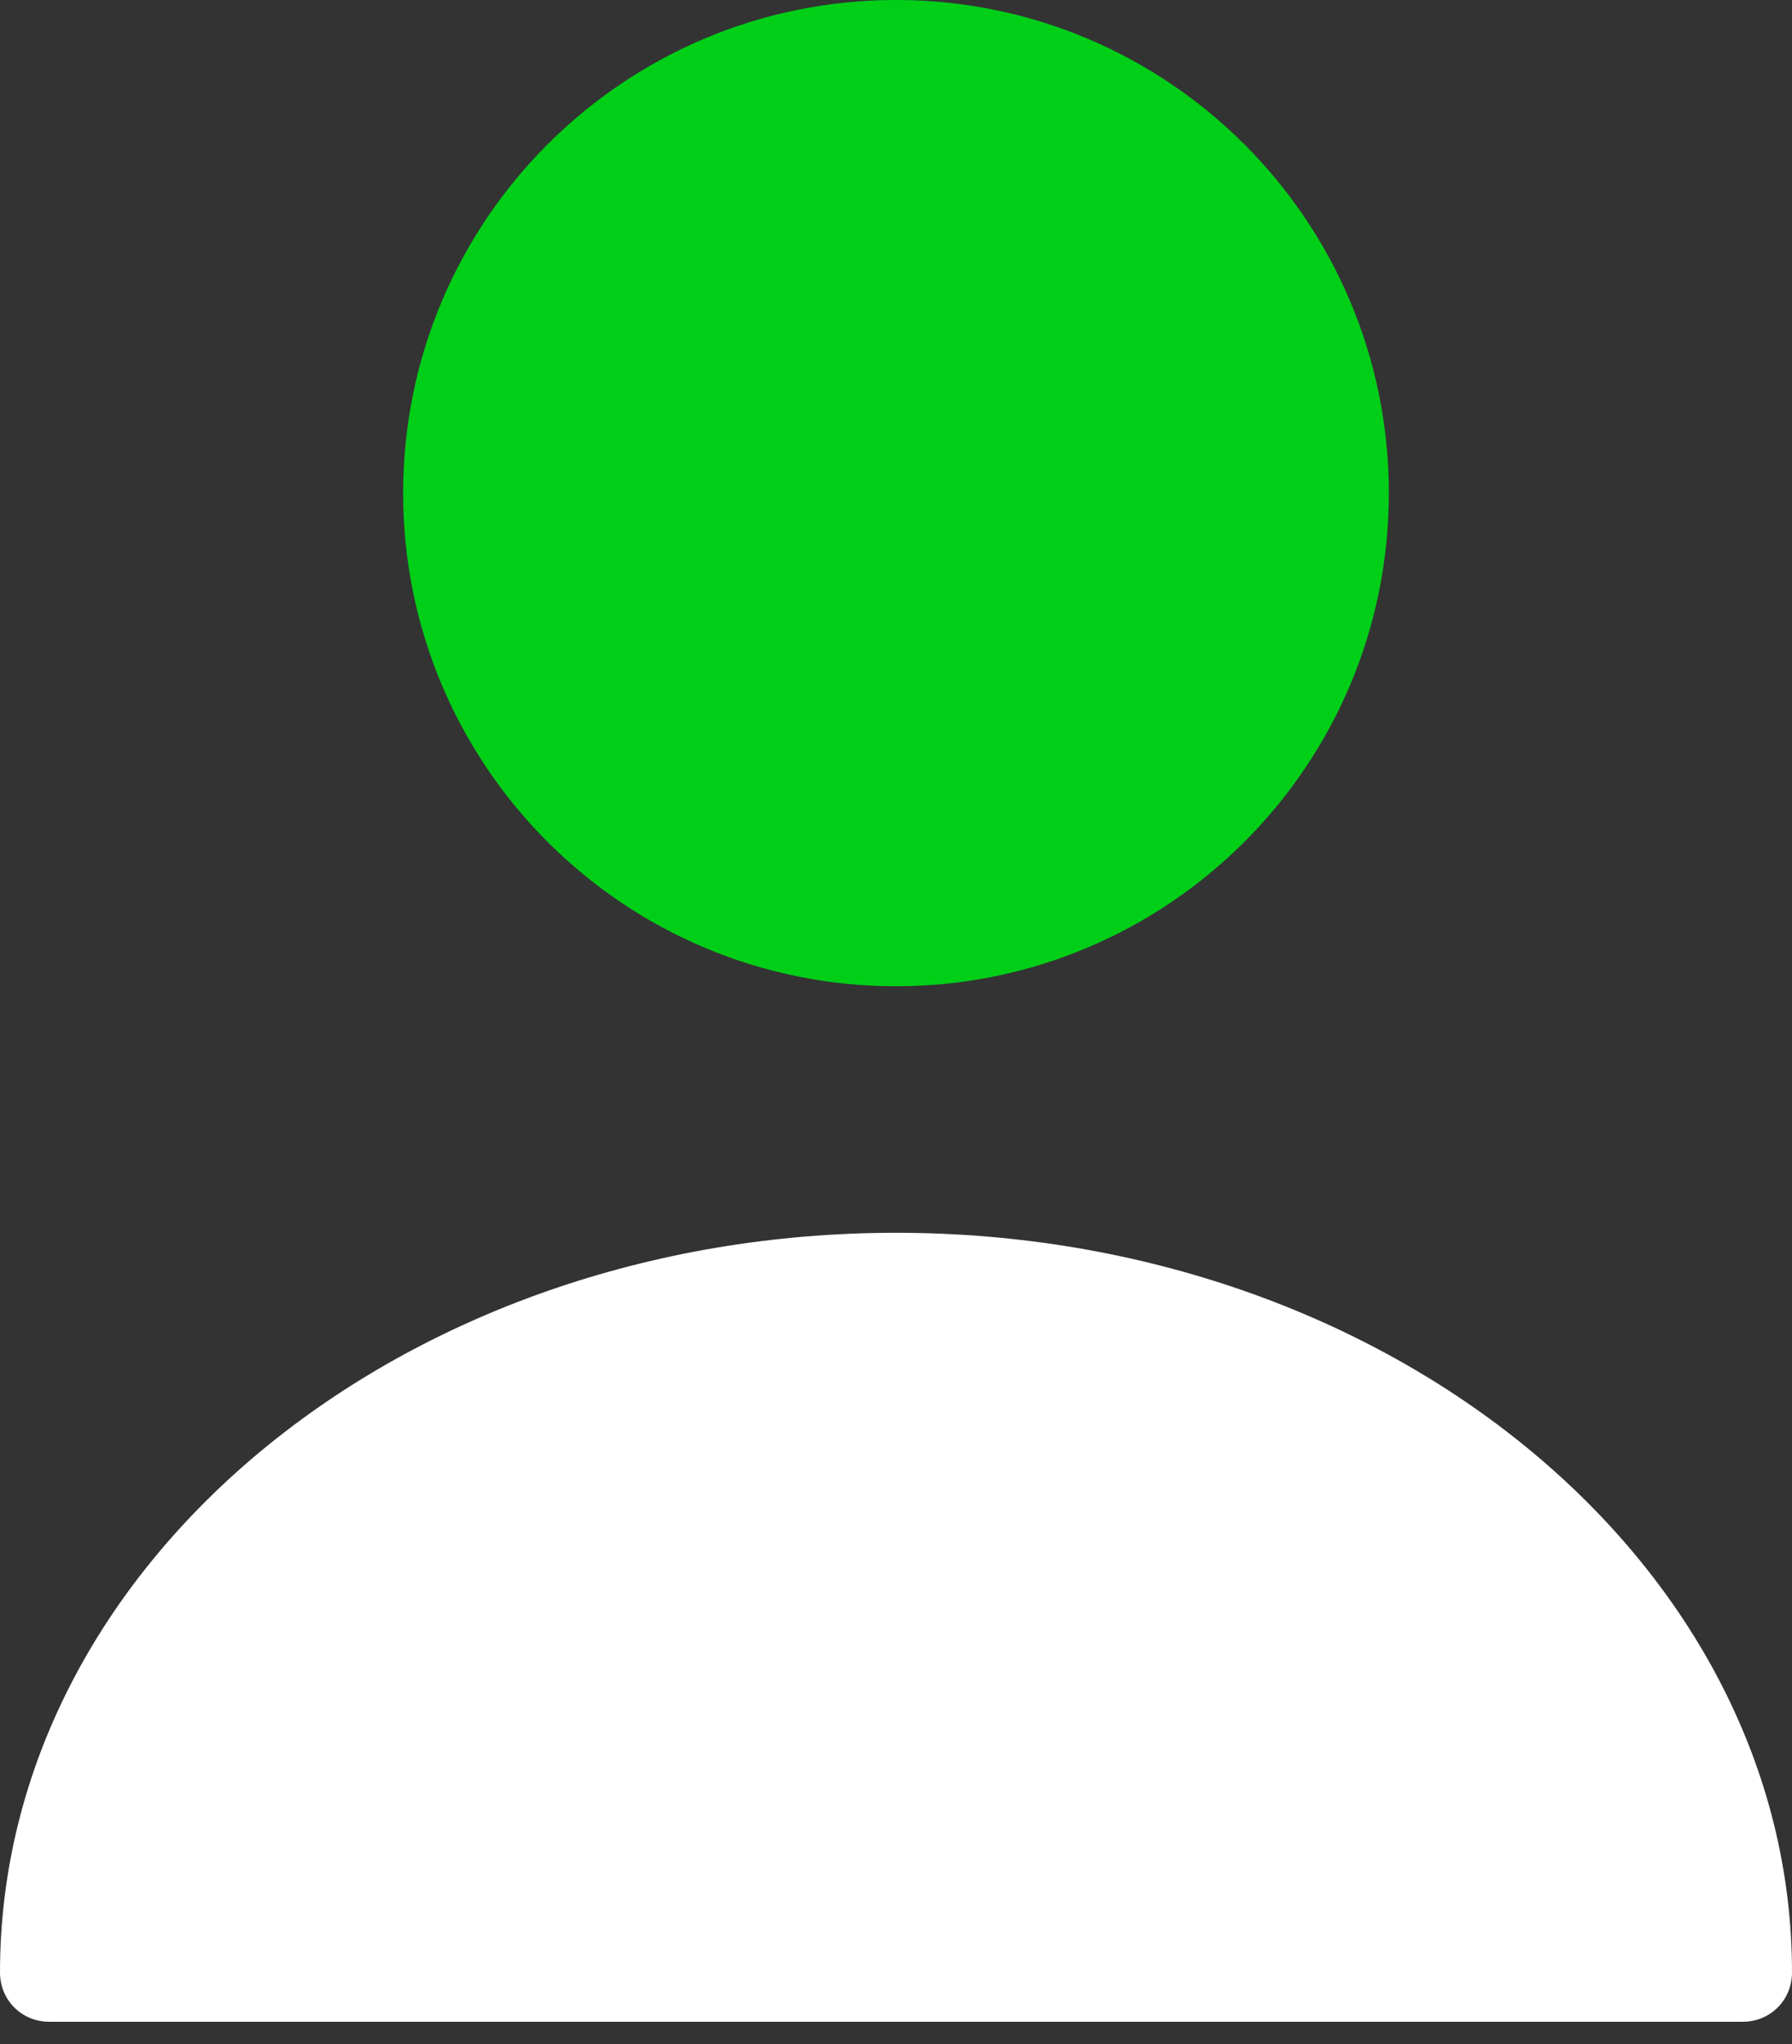
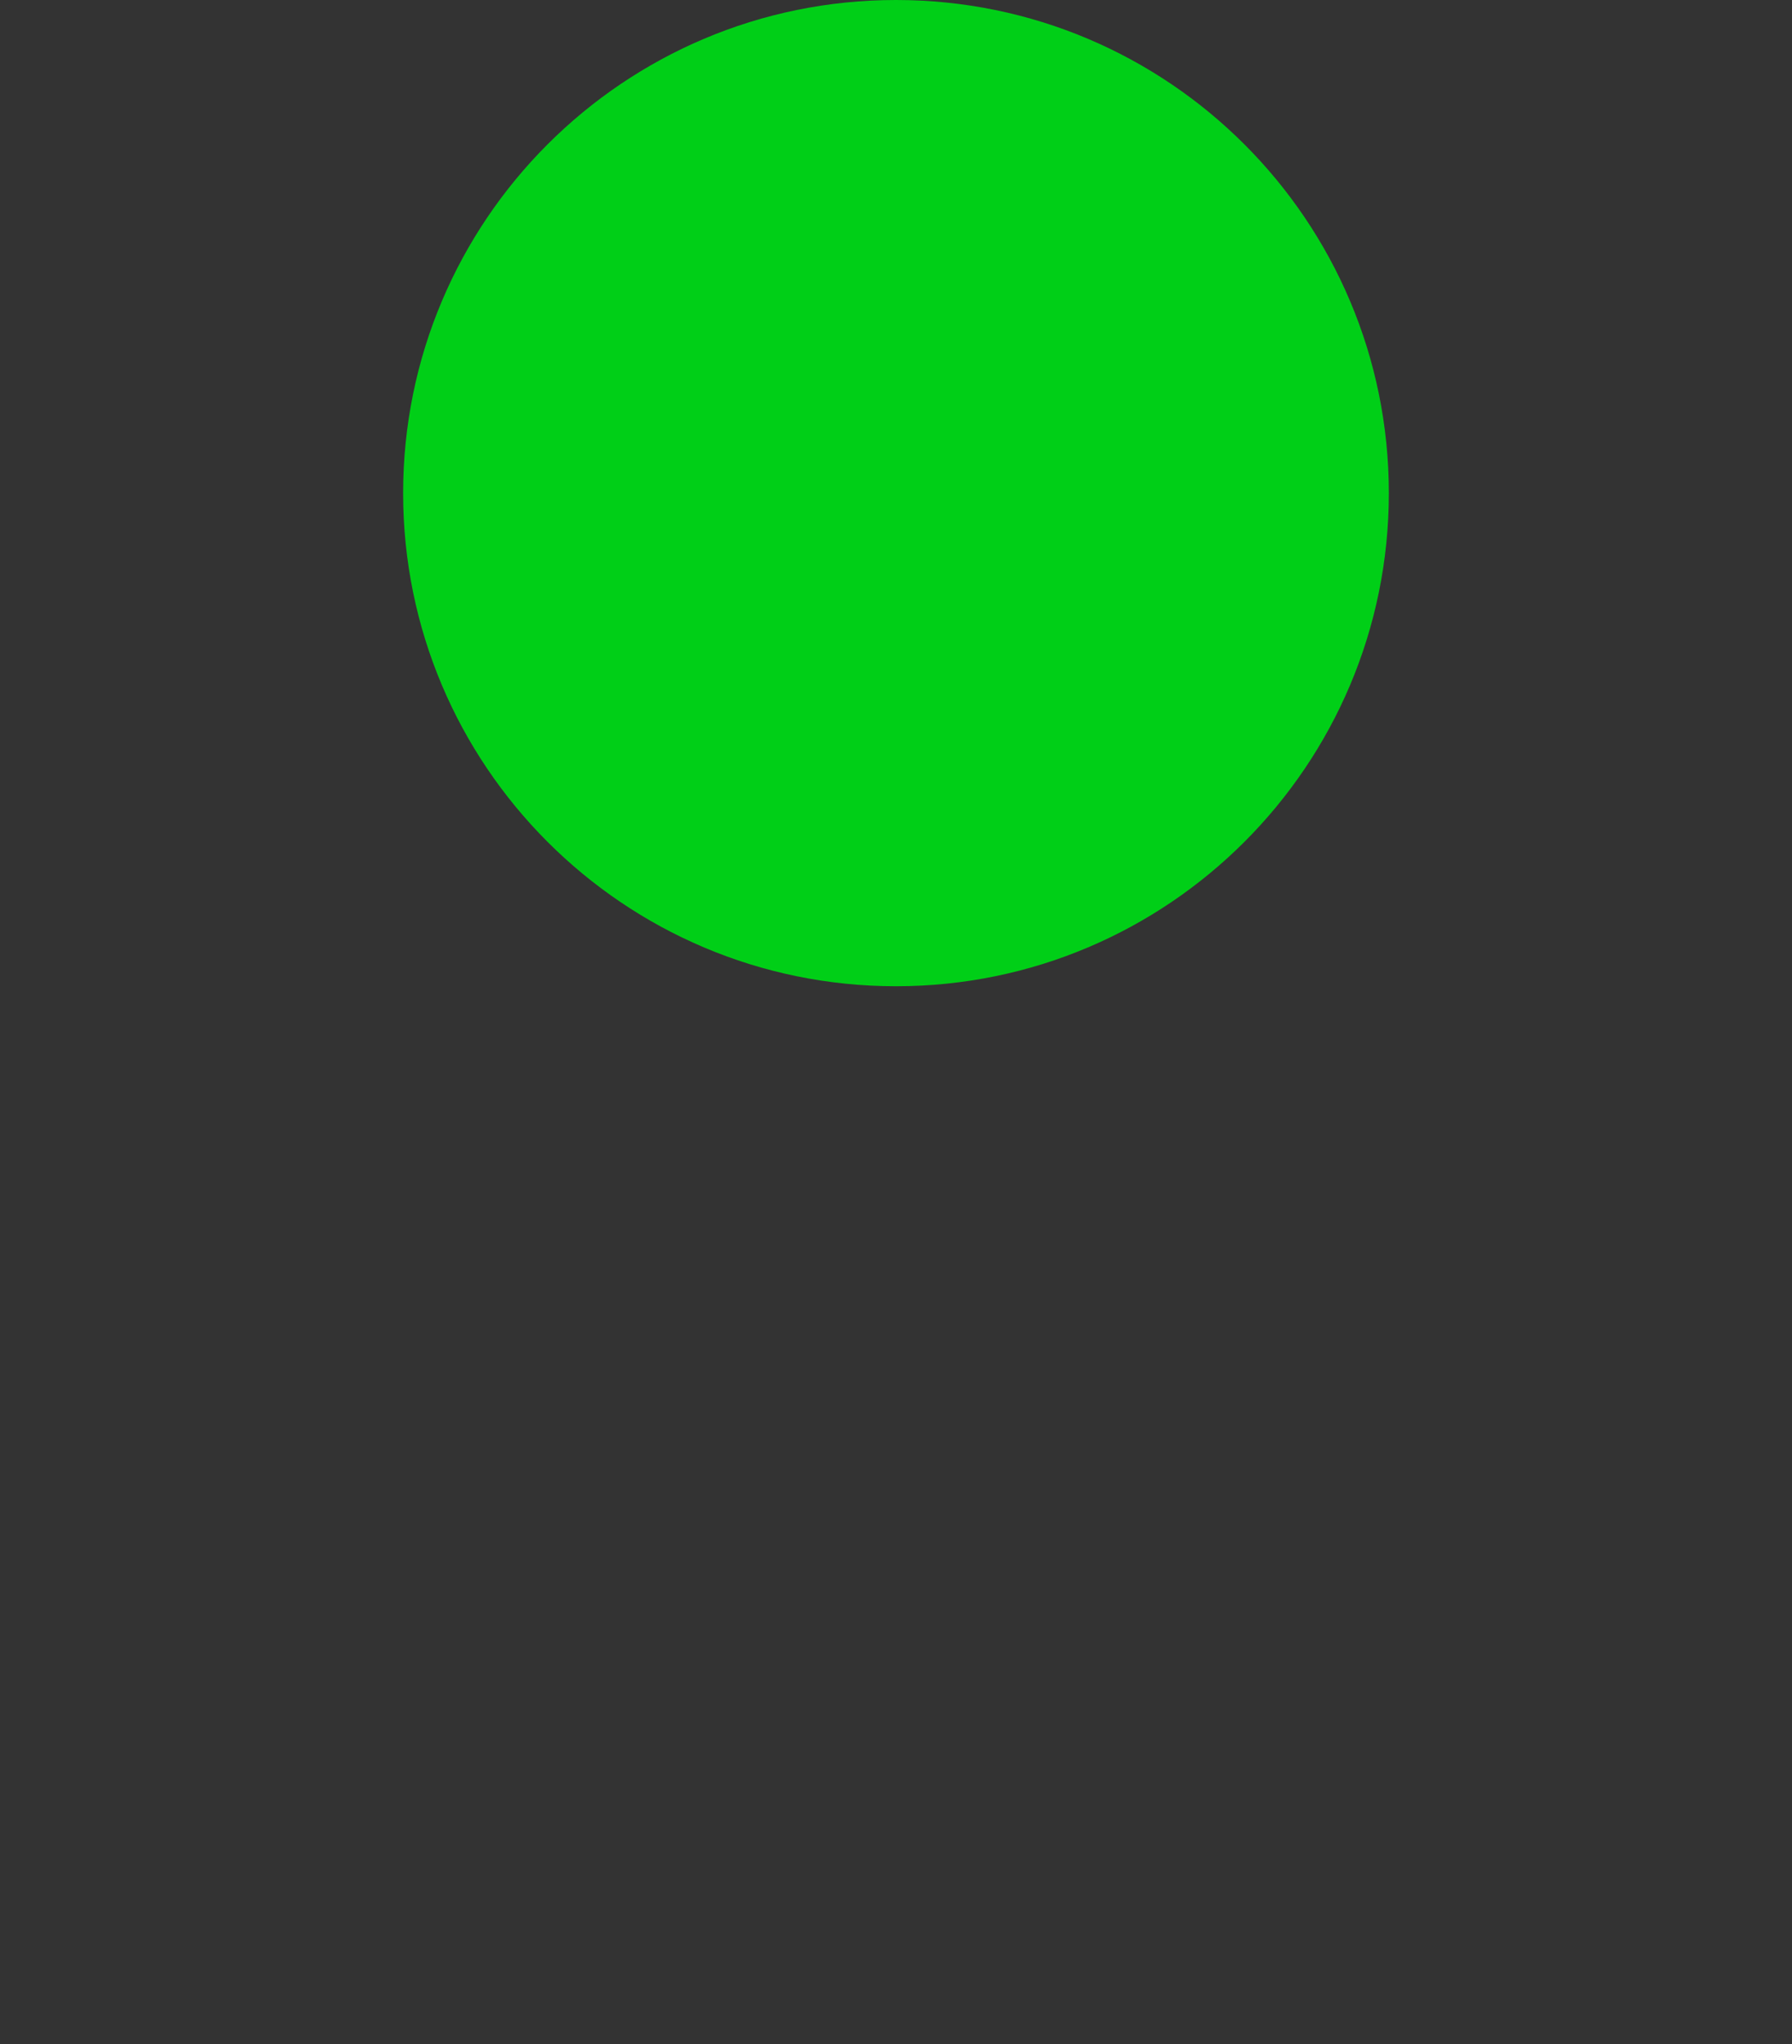
<svg xmlns="http://www.w3.org/2000/svg" width="50" height="57" viewBox="0 0 50 57" fill="none">
  <rect x="0" y="0" width="50" height="57" fill="#333333" stroke="none" />
  <path d="M24.999 27.503C32.594 27.503 38.751 21.346 38.751 13.751C38.751 6.157 32.594 0 24.999 0C17.405 0 11.248 6.157 11.248 13.751C11.248 21.346 17.405 27.503 24.999 27.503Z" fill="#00CF17" />
-   <path d="M25 34.378C11.221 34.378 0 43.619 0 55.005C0 55.775 0.605 56.38 1.375 56.38H48.625C49.395 56.38 50 55.775 50 55.005C50 43.619 38.779 34.378 25 34.378Z" fill="white" />
</svg>